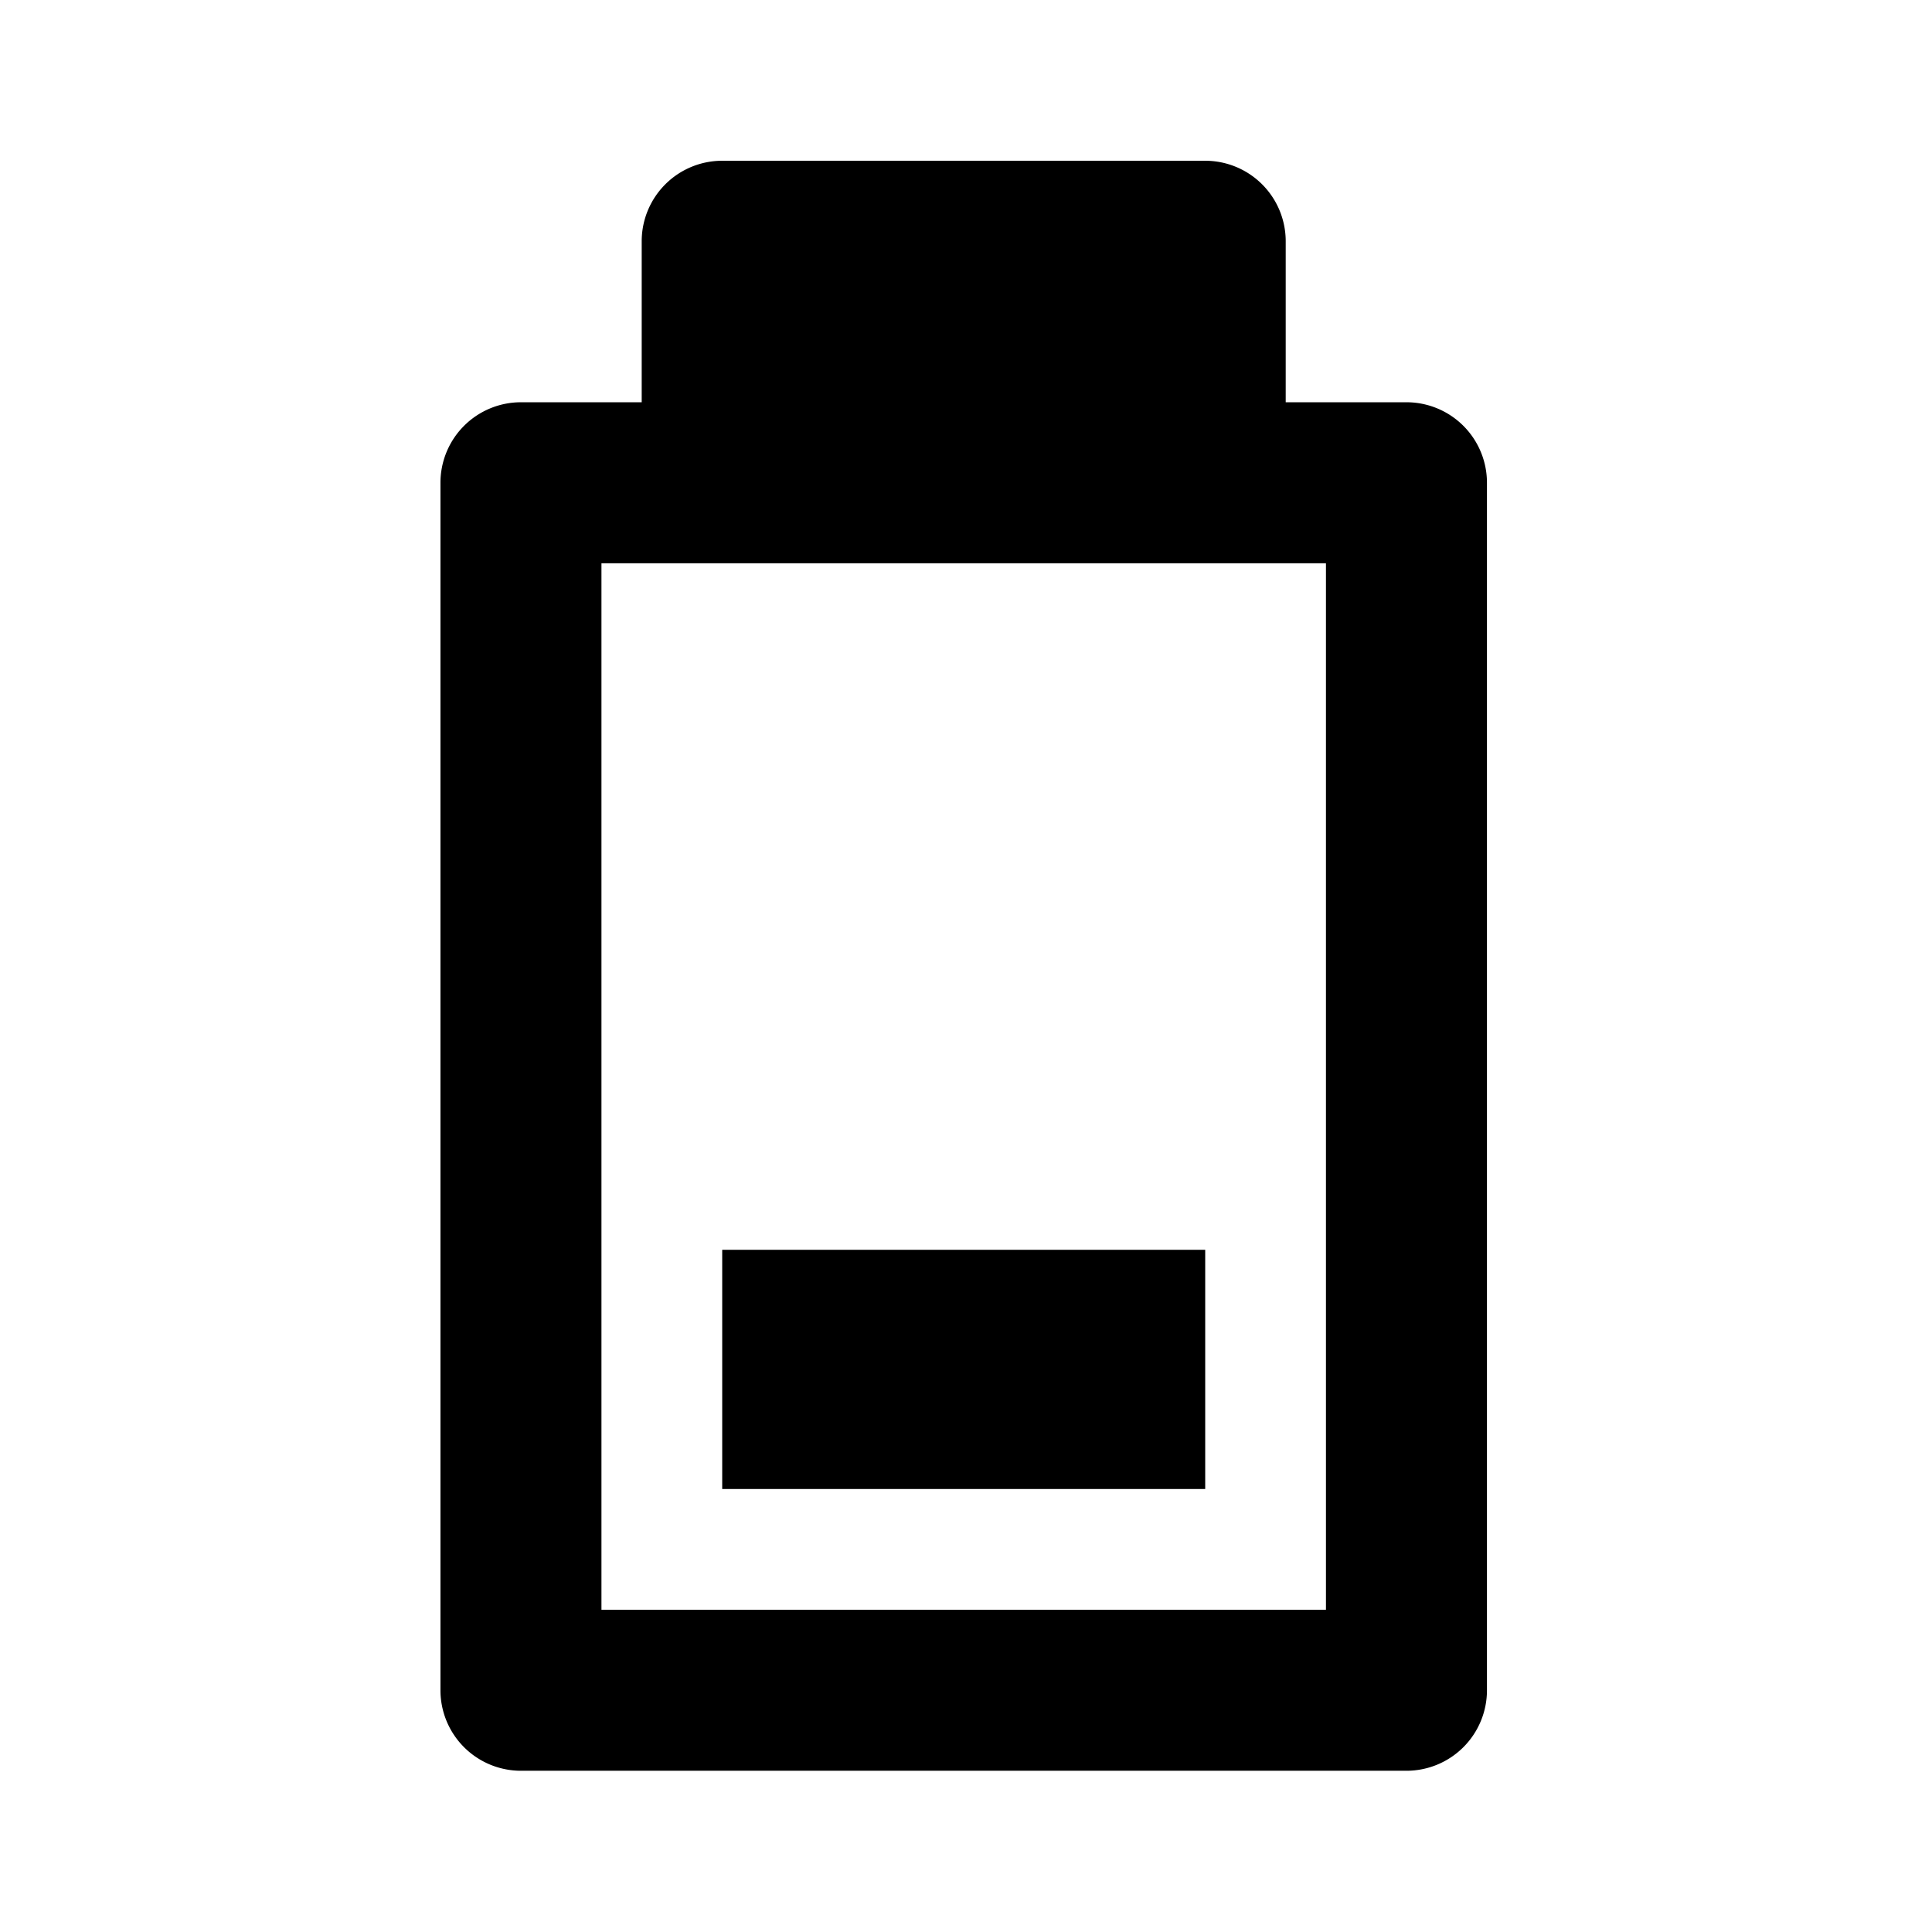
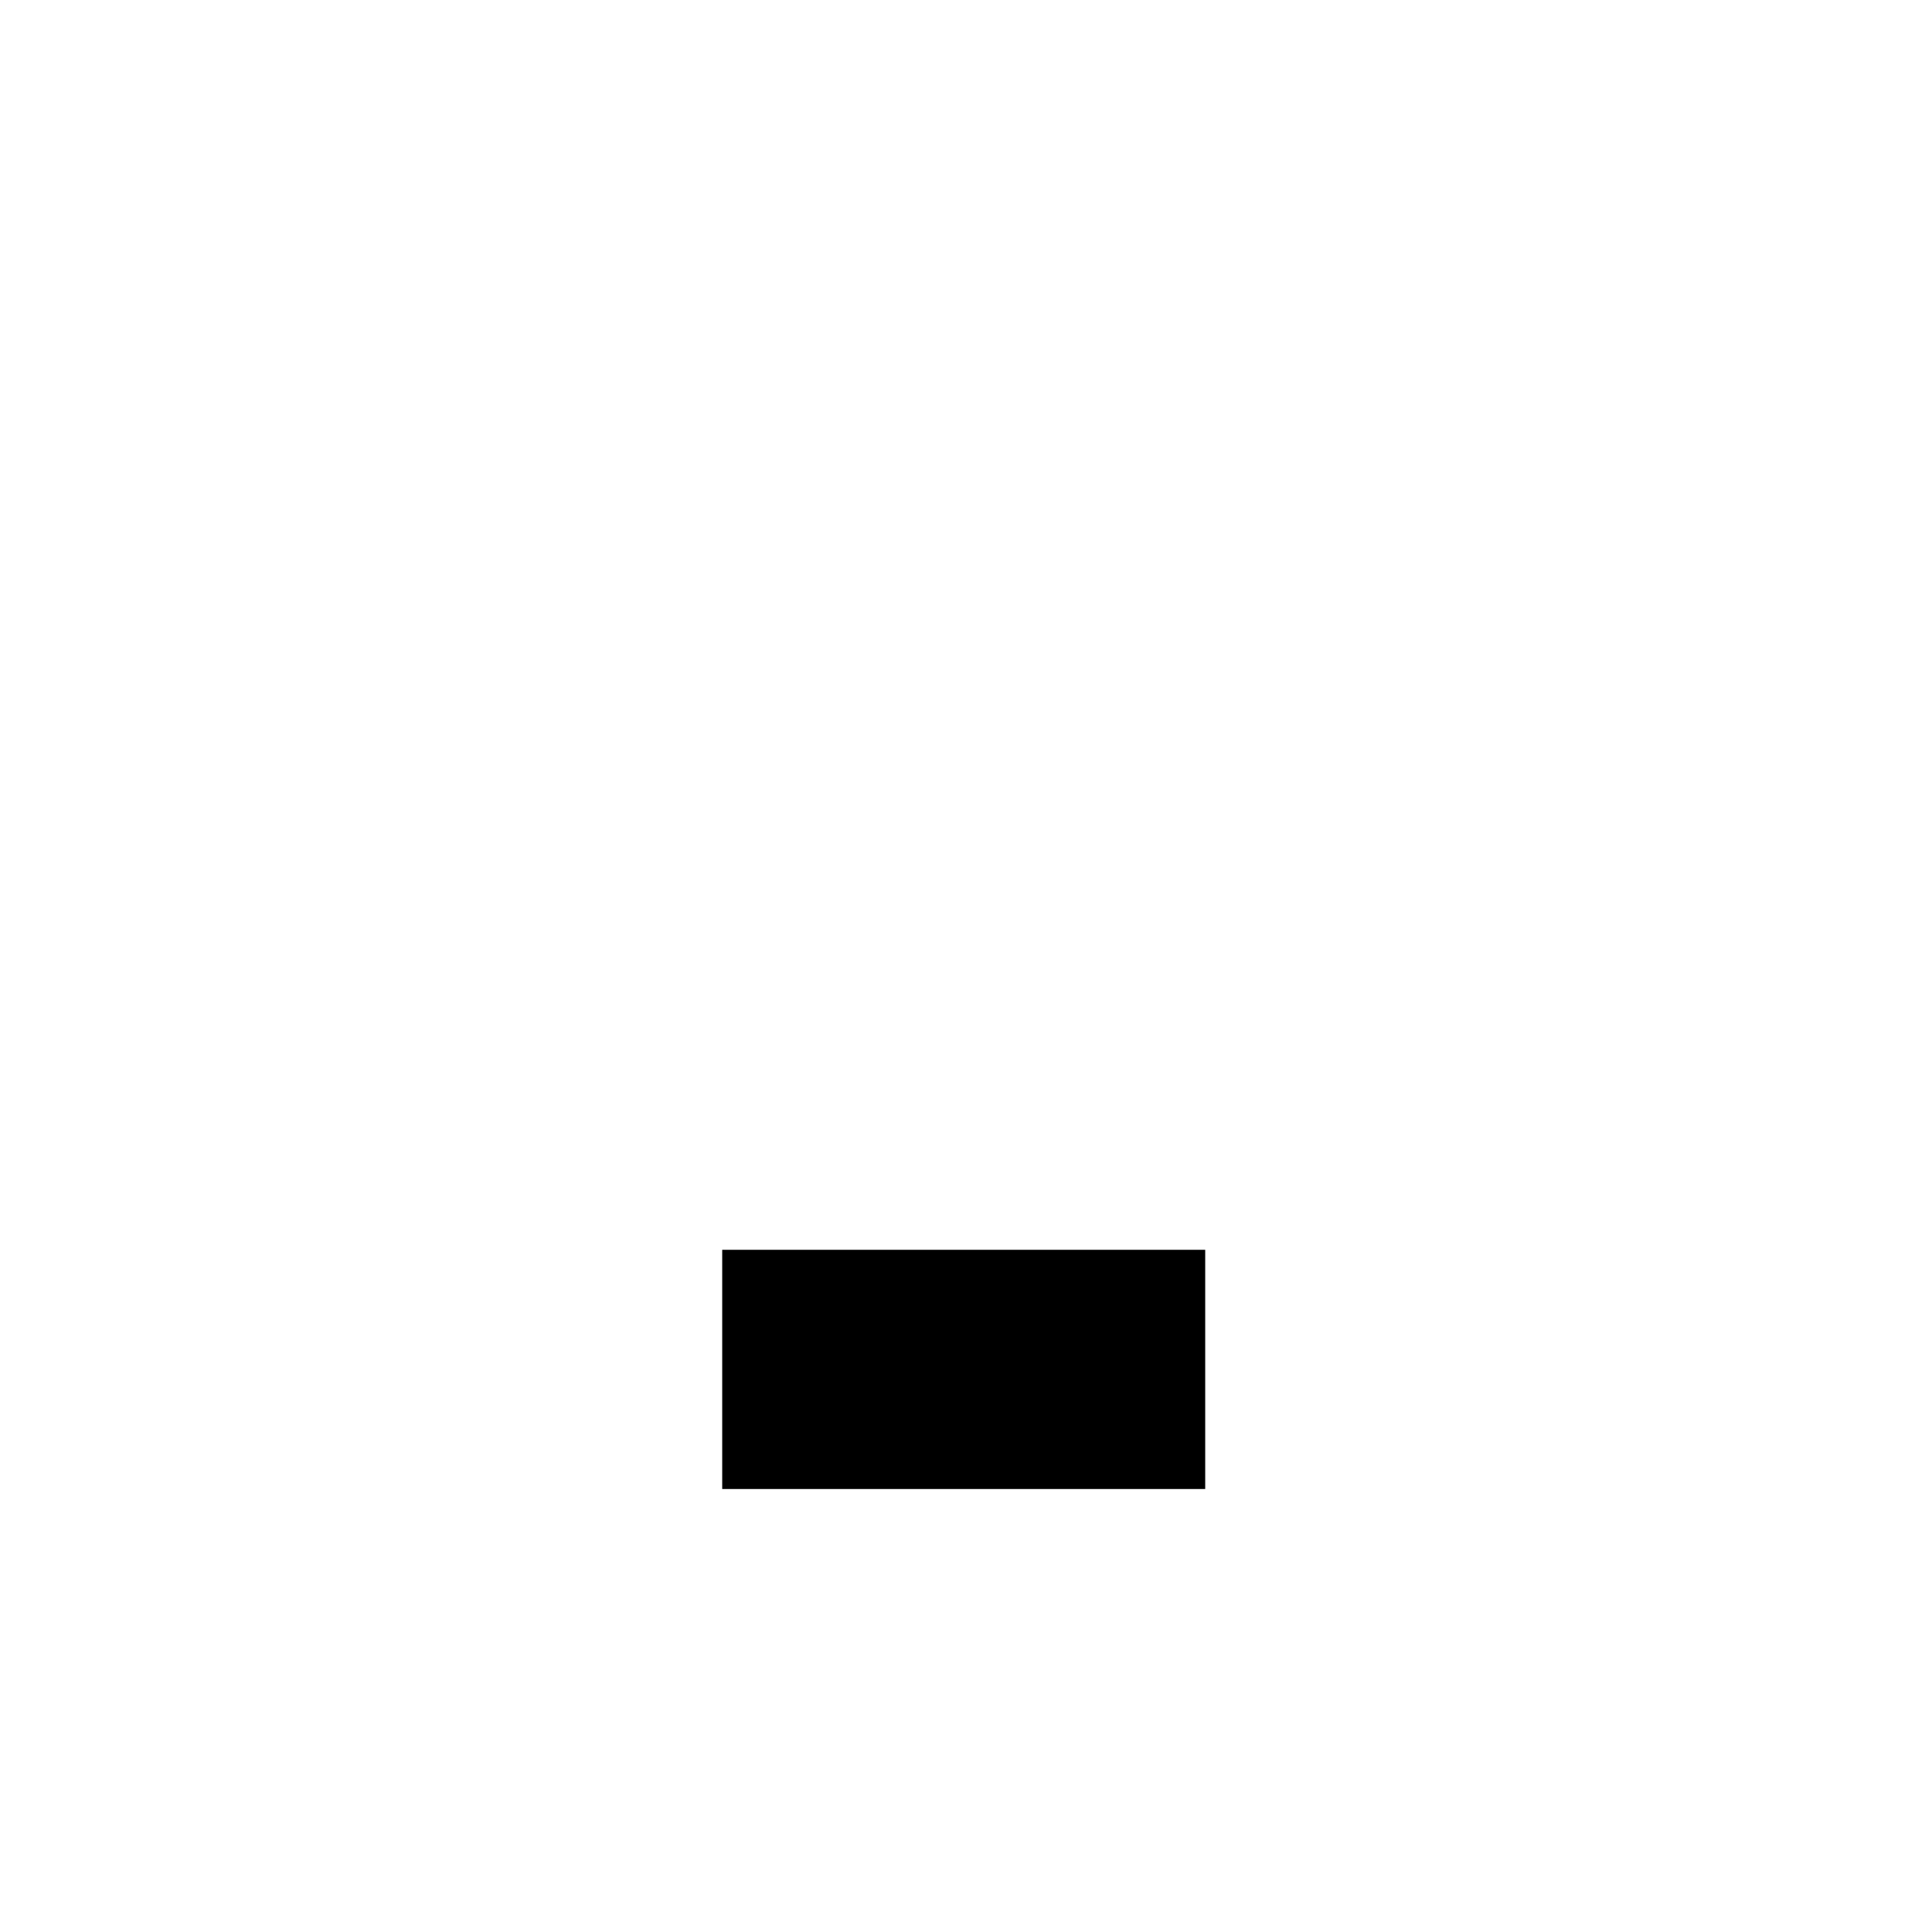
<svg xmlns="http://www.w3.org/2000/svg" fill="#000000" width="800px" height="800px" viewBox="0 0 48 48" style="enable-background:new 0 0 48 48" xml:space="preserve">
  <style>.st3{display:none}</style>
  <g id="Your_Icons">
-     <path d="M0-.006h48v48H0v-48z" style="fill:none" />
-     <path d="M34.943 9.994h-3v-4a2 2 0 0 0-2-2h-12a2 2 0 0 0-2 2v4h-3a2 2 0 0 0-2 2v30a2 2 0 0 0 2 2h22a2 2 0 0 0 2-2v-30a2 2 0 0 0-2-2zm-2 30h-18v-26h18v26z" />
+     <path d="M0-.006h48v48H0v-48" style="fill:none" />
    <path d="M17.943 31.051h12v5.943h-12z" />
  </g>
</svg>